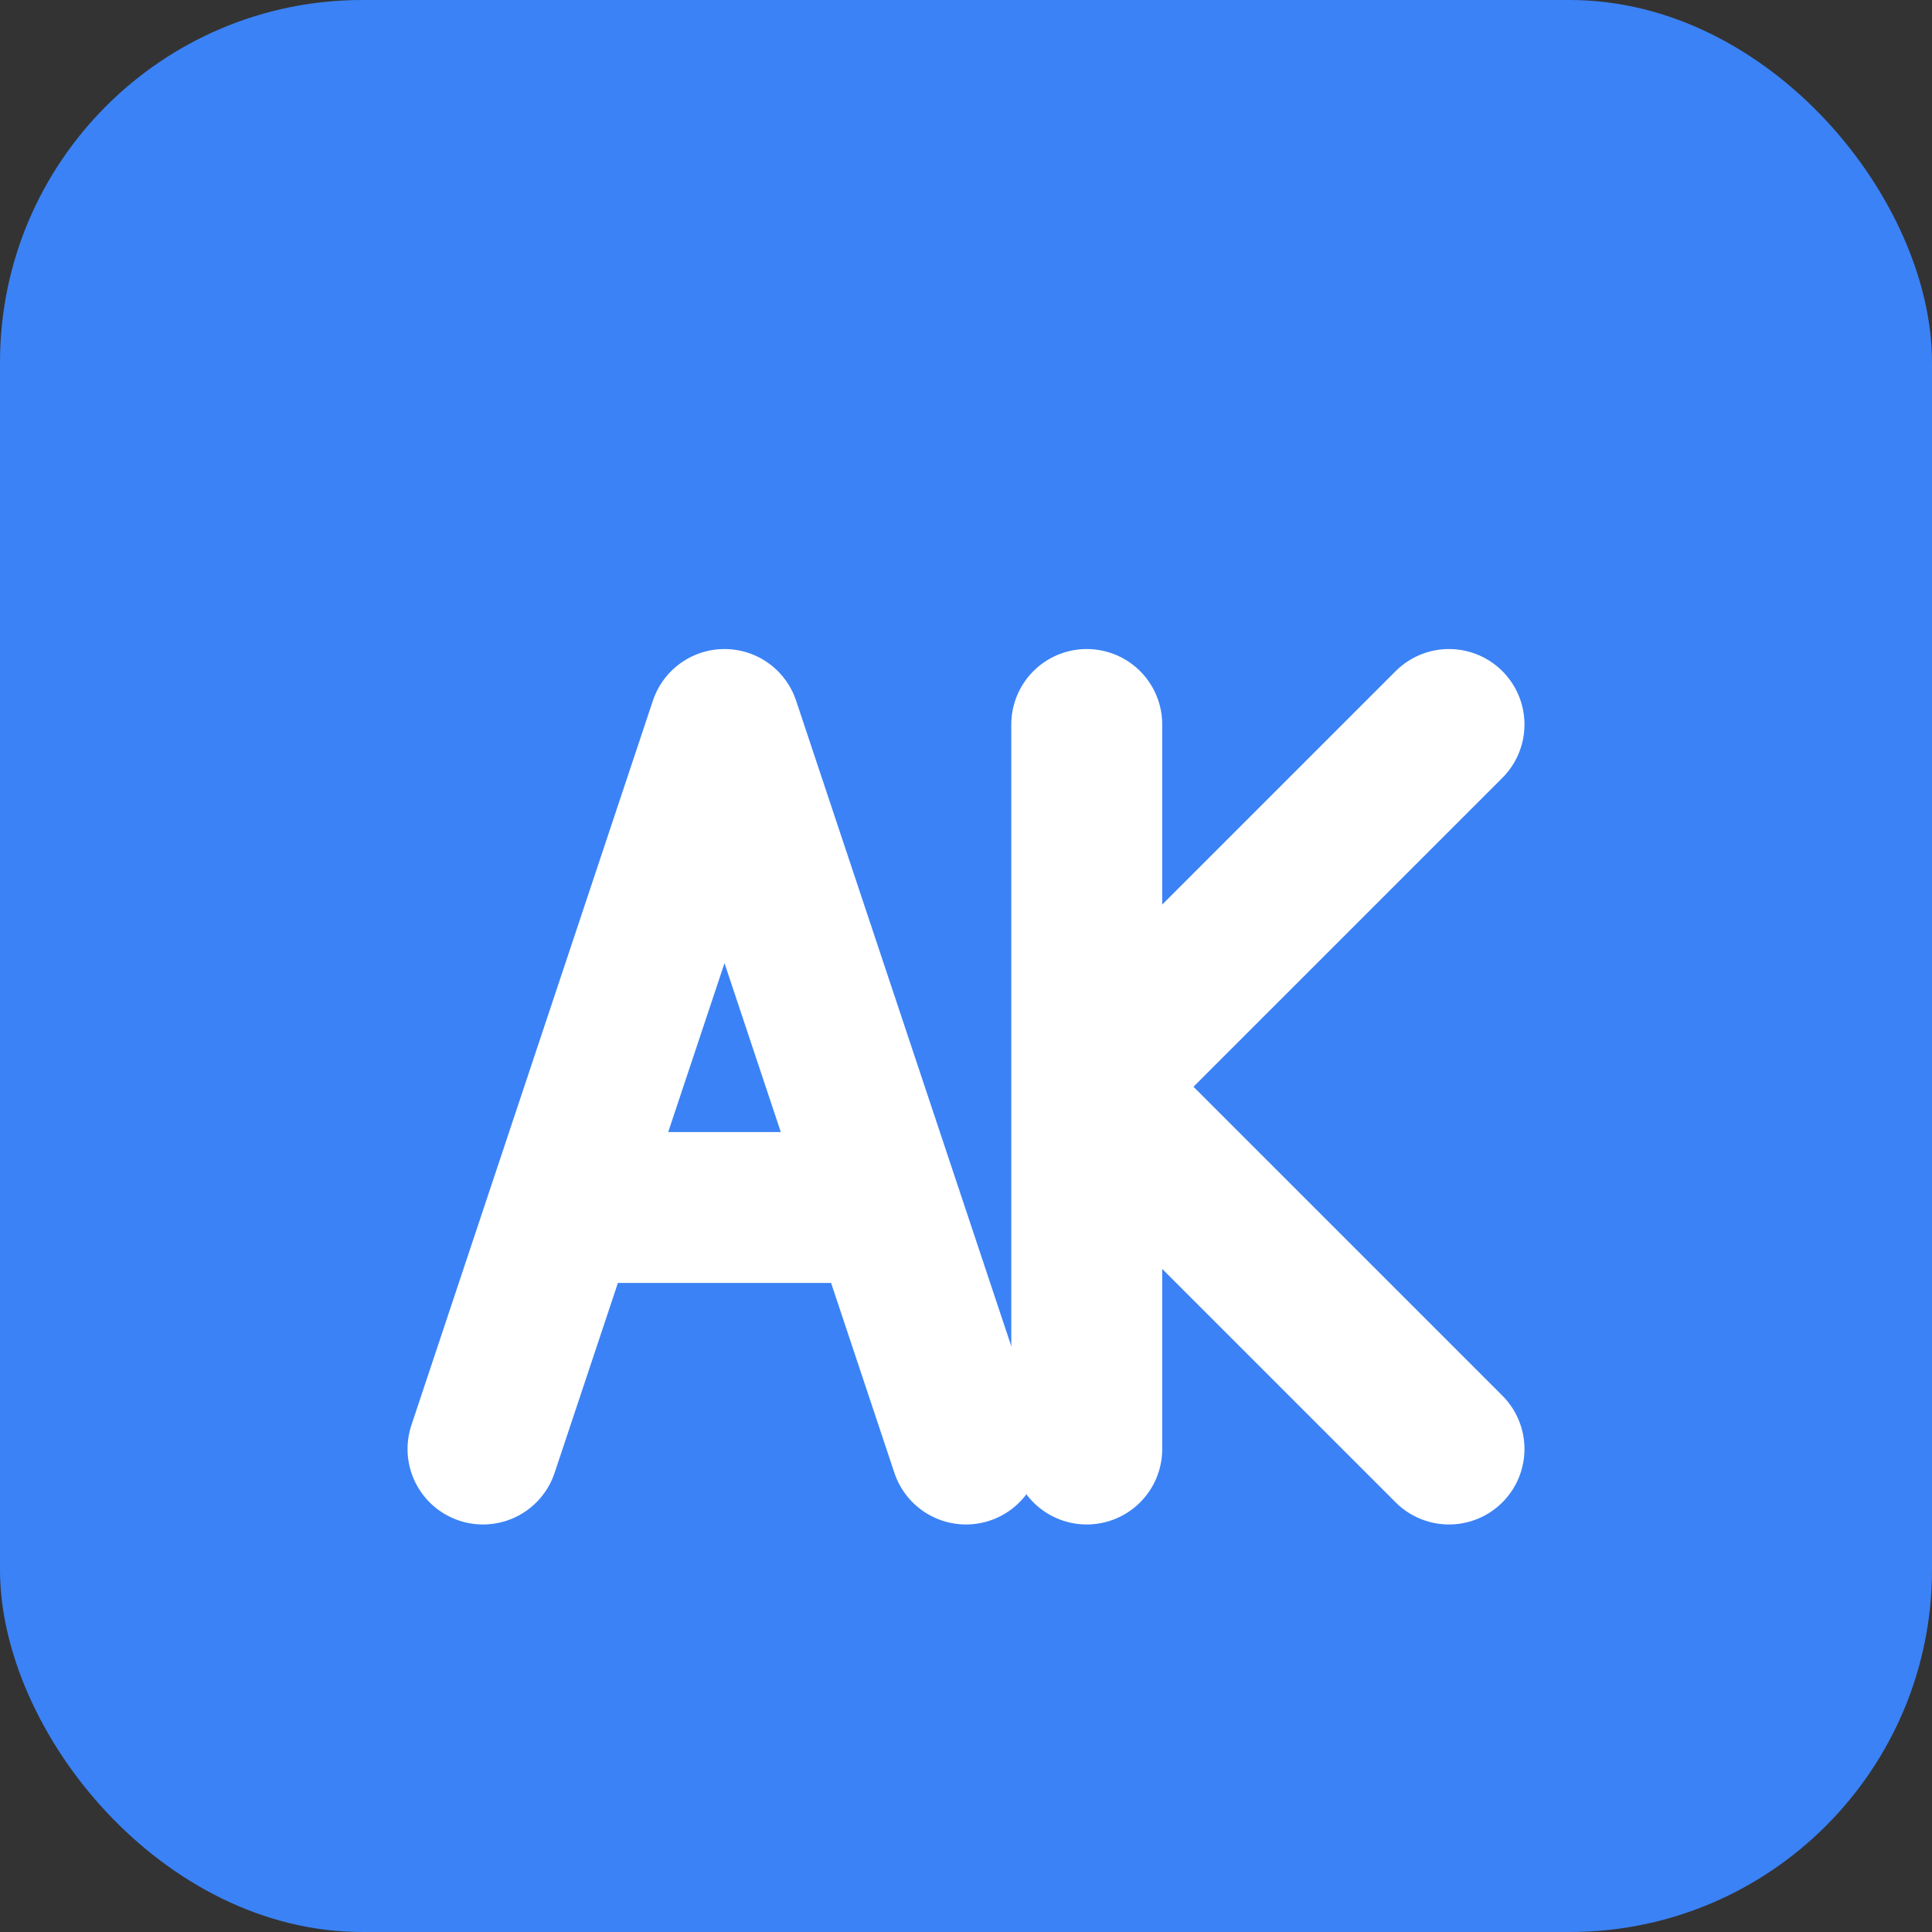
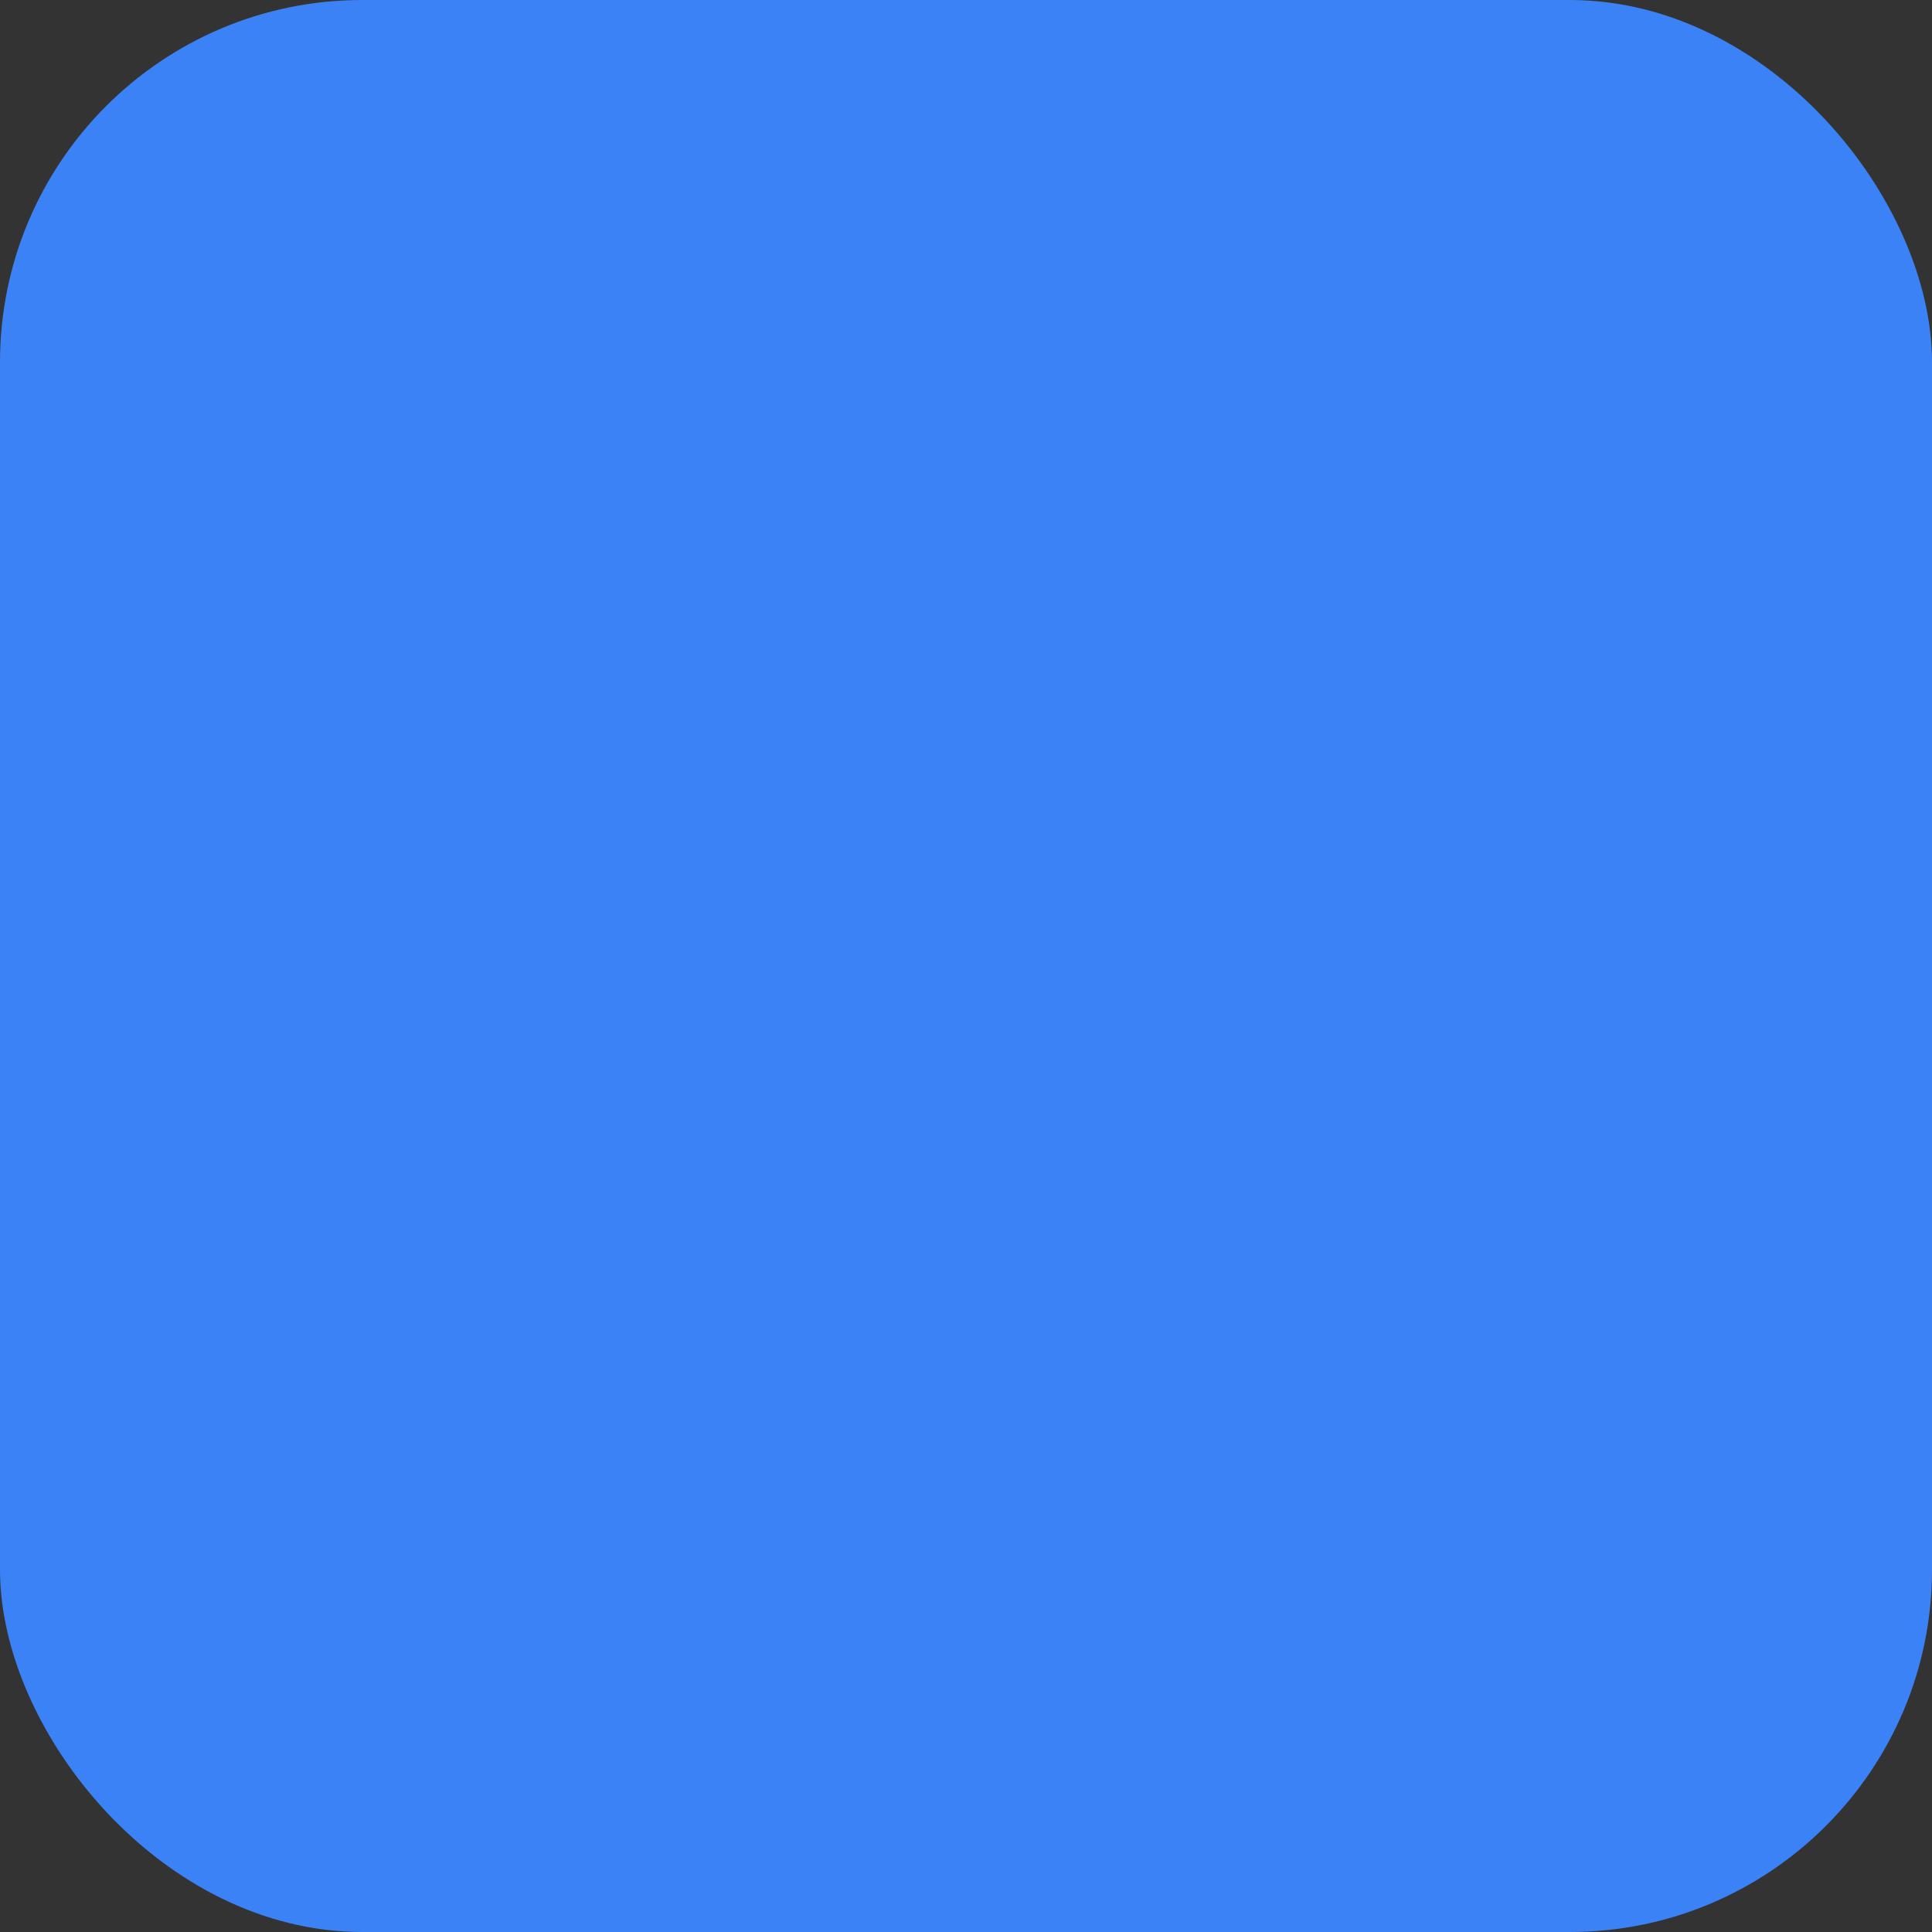
<svg xmlns="http://www.w3.org/2000/svg" width="32" height="32" viewBox="0 0 32 32">
  <rect x="0" y="0" width="32" height="32" fill="#333333" stroke="none" />
  <rect width="32" height="32" rx="6" fill="#3B82F6" />
-   <path d="M8 24 L12 12 L16 24 M10 20 L14 20" stroke="#fff" stroke-width="2.5" fill="none" stroke-linecap="round" stroke-linejoin="round" />
-   <path d="M18 12 L18 24 M18 18 L24 12 M18 18 L24 24" stroke="#fff" stroke-width="2.5" fill="none" stroke-linecap="round" stroke-linejoin="round" />
</svg>